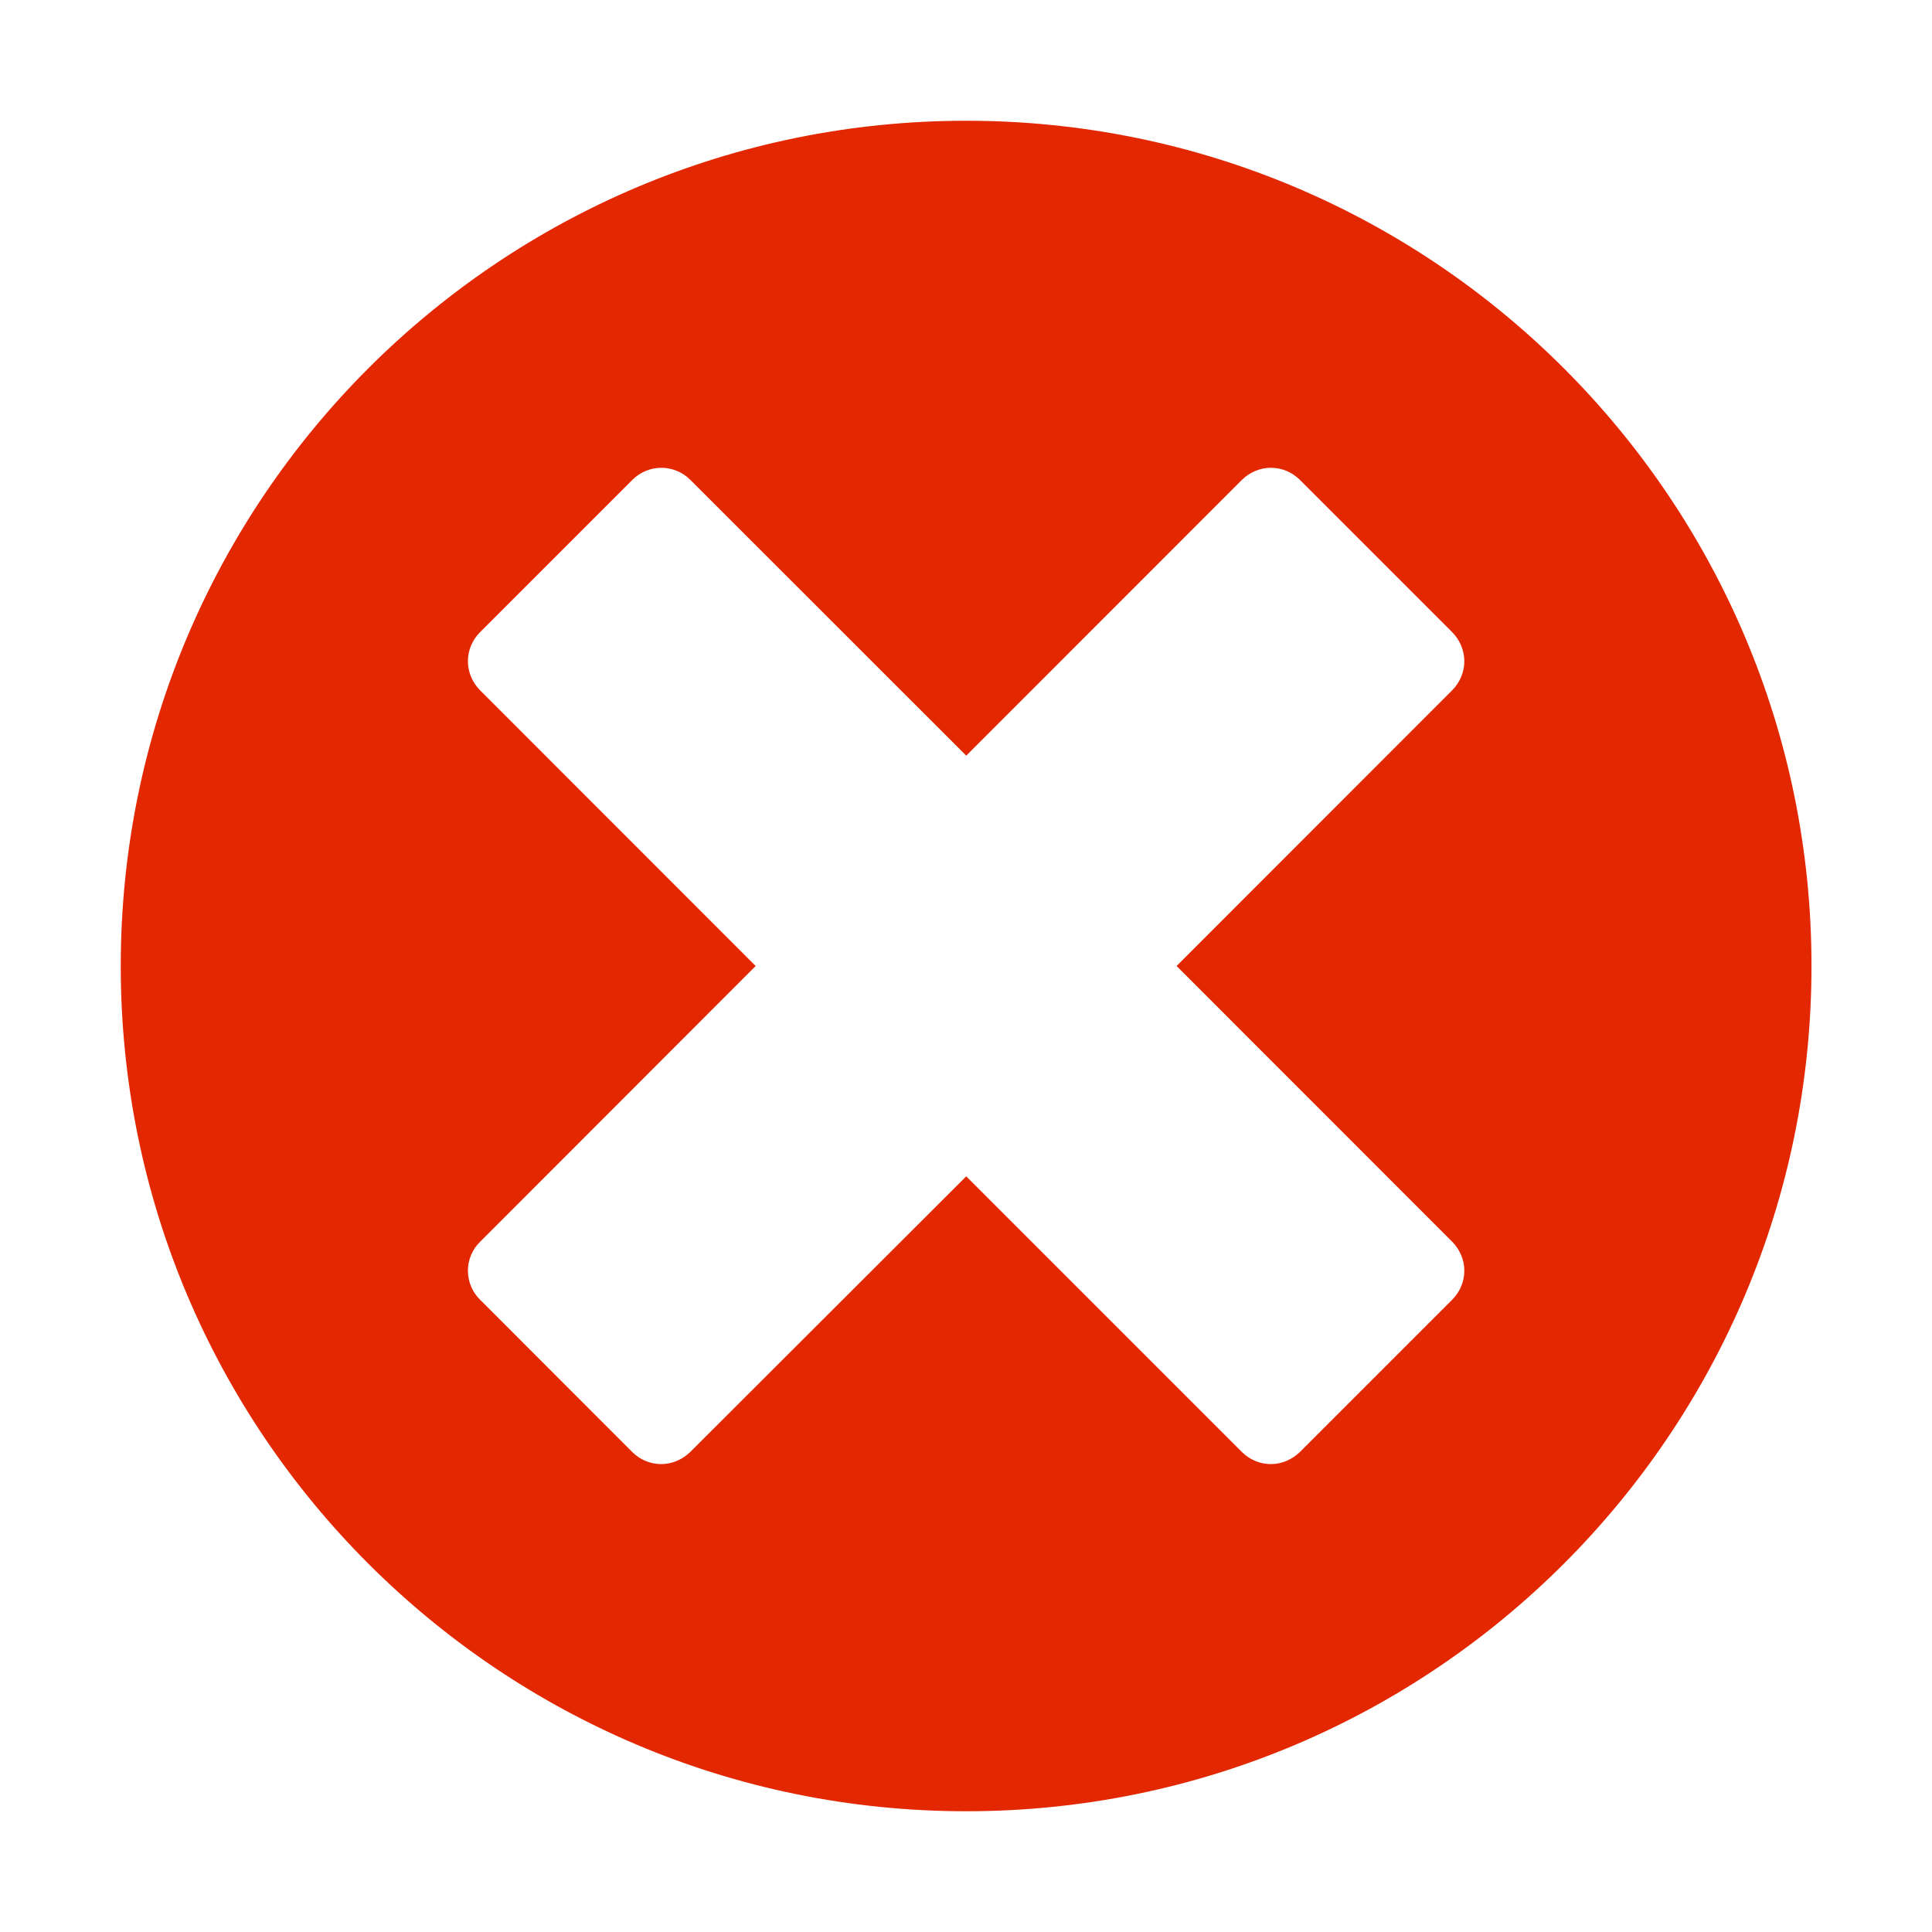
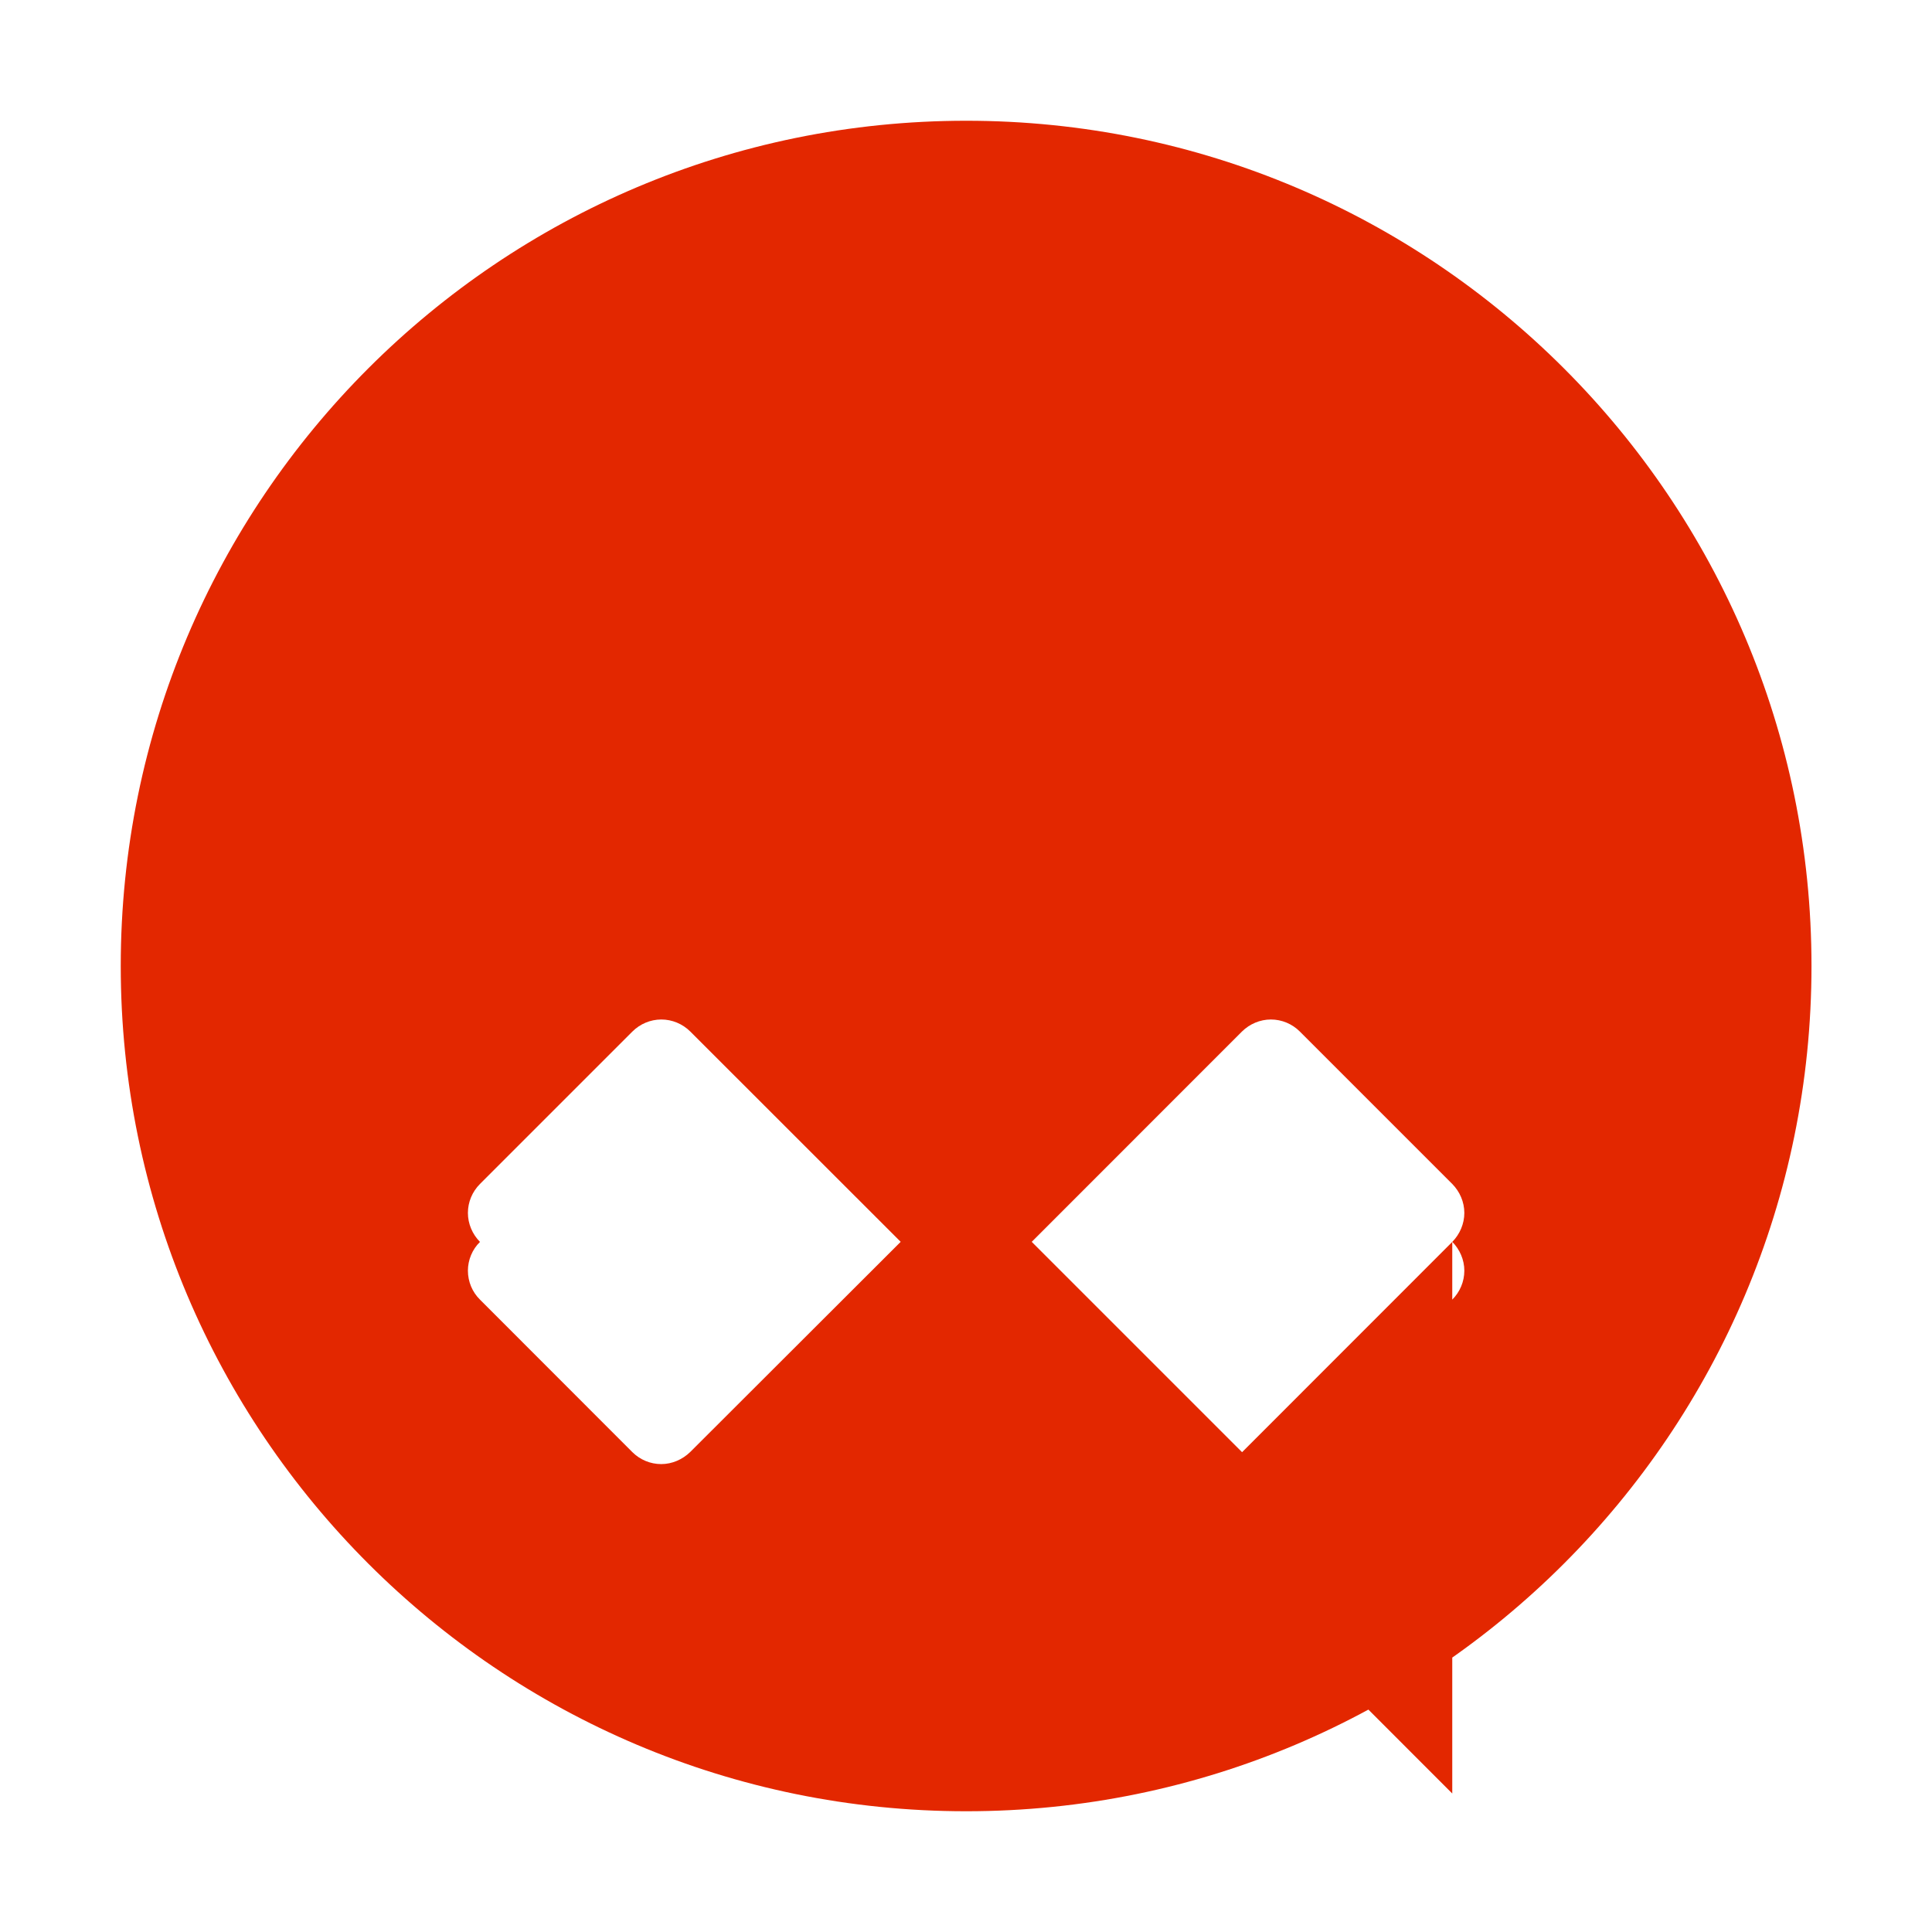
<svg xmlns="http://www.w3.org/2000/svg" width="16" height="16" fill="#e32700">
-   <path d="M8.002 1c-3.868 0-7.002 3.134-7.002 7s3.134 7 7.002 7c3.865 0 7-3.134 7-7s-3.135-7-7-7zm4.025 9.284c.062.063.1.149.1.239 0 .091-.037.177-.1.24l-1.262 1.262c-.064.062-.15.1-.24.1s-.176-.036-.24-.1l-2.283-2.283-2.286 2.283c-.064.062-.15.1-.24.1s-.176-.036-.24-.1l-1.261-1.262c-.063-.062-.1-.148-.1-.24 0-.088.036-.176.1-.238l2.283-2.285-2.283-2.284c-.063-.064-.1-.15-.1-.24s.036-.176.1-.24l1.262-1.262c.063-.063.149-.1.24-.1.089 0 .176.036.24.1l2.285 2.284 2.283-2.284c.064-.063.15-.1.24-.1s.176.036.24.1l1.262 1.262c.062.063.1.149.1.24 0 .089-.037.176-.1.24l-2.283 2.284 2.283 2.284z" />
+   <path d="M8.002 1c-3.868 0-7.002 3.134-7.002 7s3.134 7 7.002 7c3.865 0 7-3.134 7-7s-3.135-7-7-7zm4.025 9.284c.062.063.1.149.1.239 0 .091-.037.177-.1.24l-1.262 1.262c-.064.062-.15.1-.24.1s-.176-.036-.24-.1l-2.283-2.283-2.286 2.283c-.064.062-.15.1-.24.1s-.176-.036-.24-.1l-1.261-1.262c-.063-.062-.1-.148-.1-.24 0-.088.036-.176.1-.238c-.063-.064-.1-.15-.1-.24s.036-.176.1-.24l1.262-1.262c.063-.063.149-.1.24-.1.089 0 .176.036.24.1l2.285 2.284 2.283-2.284c.064-.063.15-.1.24-.1s.176.036.24.1l1.262 1.262c.062.063.1.149.1.24 0 .089-.037.176-.1.24l-2.283 2.284 2.283 2.284z" />
</svg>